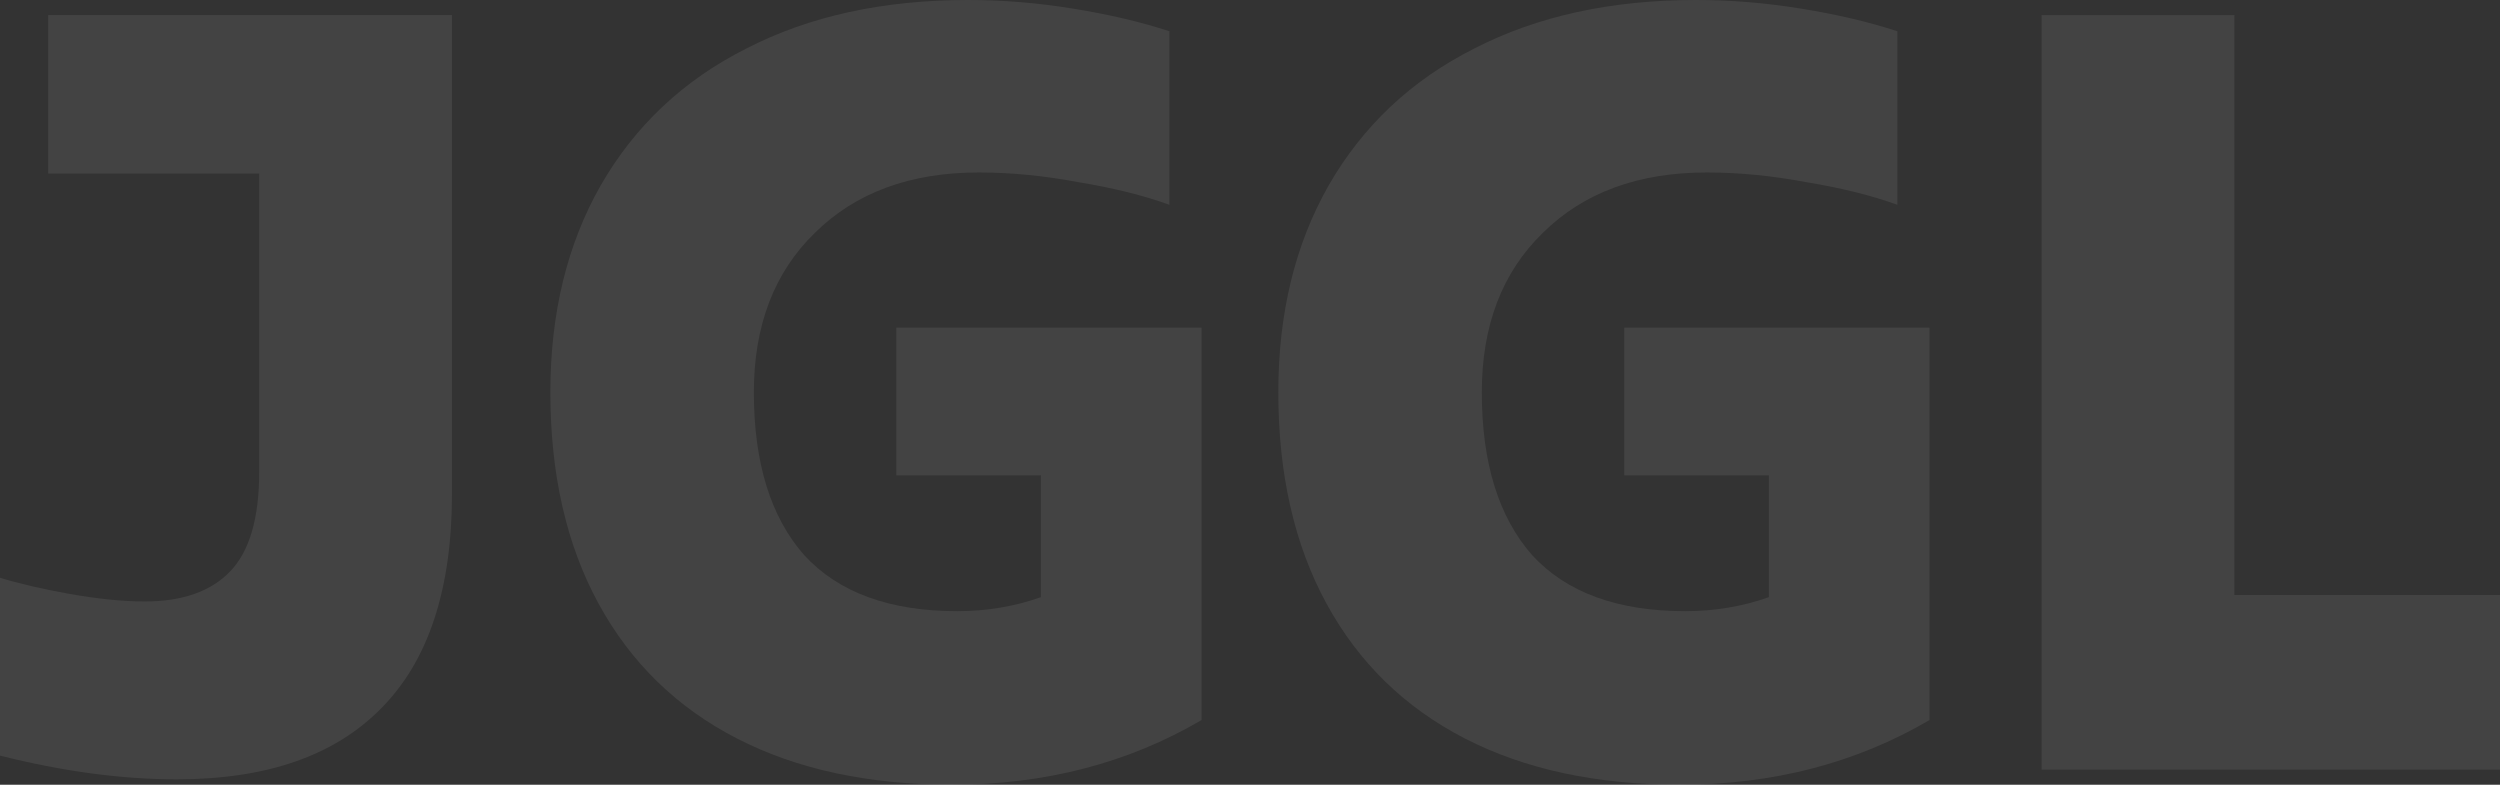
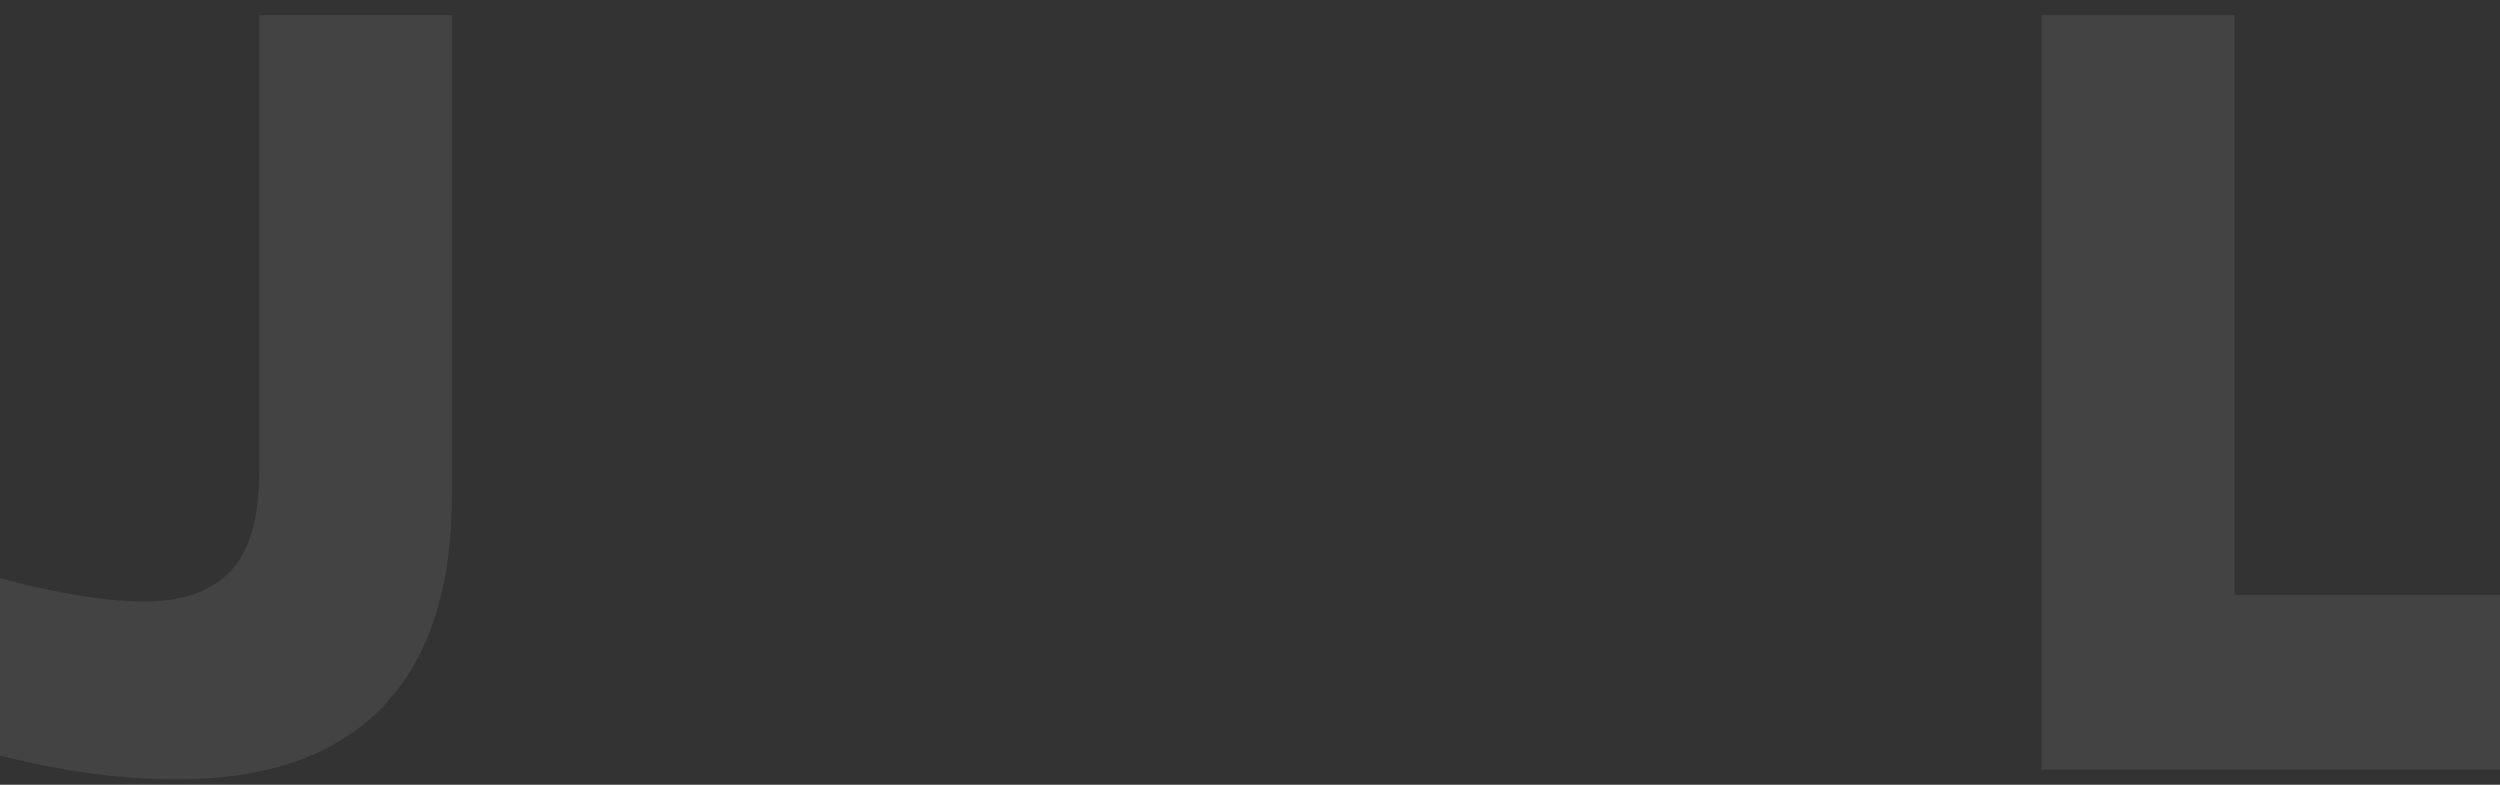
<svg xmlns="http://www.w3.org/2000/svg" width="1440" height="452" viewBox="0 0 1440 452" fill="none">
  <rect x="0" y="0" width="1440" height="452" fill="#333333" stroke="none" />
-   <path d="M101.788 448.896C70.121 448.896 36.191 444.342 0 435.236V332.791C10.693 336.103 24.059 339.207 40.098 342.104C56.549 345.002 70.943 346.451 83.281 346.451C105.078 346.451 121.529 340.656 132.633 329.066C143.737 317.476 149.289 298.436 149.289 271.945V99.962H27.76V8.692H260.331V284.363C260.331 339.414 246.759 380.599 219.616 407.918C192.884 435.236 153.608 448.896 101.788 448.896Z" fill="white" fill-opacity="0.08" />
-   <path d="M516.272 188.747H692.088V414.747C649.727 439.582 601.815 452 548.35 452C500.232 452 458.9 443.101 424.354 425.302C389.808 407.504 363.281 381.634 344.774 347.692C326.267 313.751 317.013 273.187 317.013 226C317.013 180.469 326.678 140.733 346.008 106.791C365.748 72.436 393.715 46.152 429.906 27.94C466.097 9.313 508.663 0 557.604 0C577.756 0 597.908 1.656 618.06 4.967C638.623 8.278 657.13 12.624 673.581 18.006V117.967C658.775 112.586 641.296 108.24 621.144 104.929C601.404 101.203 582.28 99.341 563.773 99.341C524.291 99.341 492.83 110.93 469.387 134.11C445.945 156.875 434.224 187.505 434.224 226C434.224 266.564 443.889 297.815 463.218 319.753C482.959 341.277 512.365 352.038 551.435 352.038C568.297 352.038 584.336 349.348 599.553 343.967V273.808H516.272V188.747Z" fill="white" fill-opacity="0.08" />
-   <path d="M935.57 188.747H1111.39V414.747C1069.03 439.582 1021.11 452 967.649 452C919.531 452 878.198 443.101 843.652 425.302C809.106 407.504 782.579 381.634 764.072 347.692C745.565 313.751 736.312 273.187 736.312 226C736.312 180.469 745.976 140.733 765.306 106.791C785.047 72.436 813.013 46.152 849.204 27.94C885.396 9.313 927.961 0 976.902 0C997.054 0 1017.21 1.656 1037.36 4.967C1057.92 8.278 1076.43 12.624 1092.88 18.006V117.967C1078.07 112.586 1060.59 108.24 1040.44 104.929C1020.7 101.203 1001.58 99.341 983.071 99.341C943.59 99.341 912.128 110.93 888.686 134.11C865.243 156.875 853.522 187.505 853.522 226C853.522 266.564 863.187 297.815 882.517 319.753C902.257 341.277 931.663 352.038 970.733 352.038C987.595 352.038 1003.63 349.348 1018.85 343.967V273.808H935.57V188.747Z" fill="white" fill-opacity="0.08" />
+   <path d="M101.788 448.896C70.121 448.896 36.191 444.342 0 435.236V332.791C10.693 336.103 24.059 339.207 40.098 342.104C56.549 345.002 70.943 346.451 83.281 346.451C105.078 346.451 121.529 340.656 132.633 329.066C143.737 317.476 149.289 298.436 149.289 271.945V99.962V8.692H260.331V284.363C260.331 339.414 246.759 380.599 219.616 407.918C192.884 435.236 153.608 448.896 101.788 448.896Z" fill="white" fill-opacity="0.08" />
  <path d="M1440 443.308H1175.97V8.692H1287.01V342.725H1440V443.308Z" fill="white" fill-opacity="0.08" />
</svg>